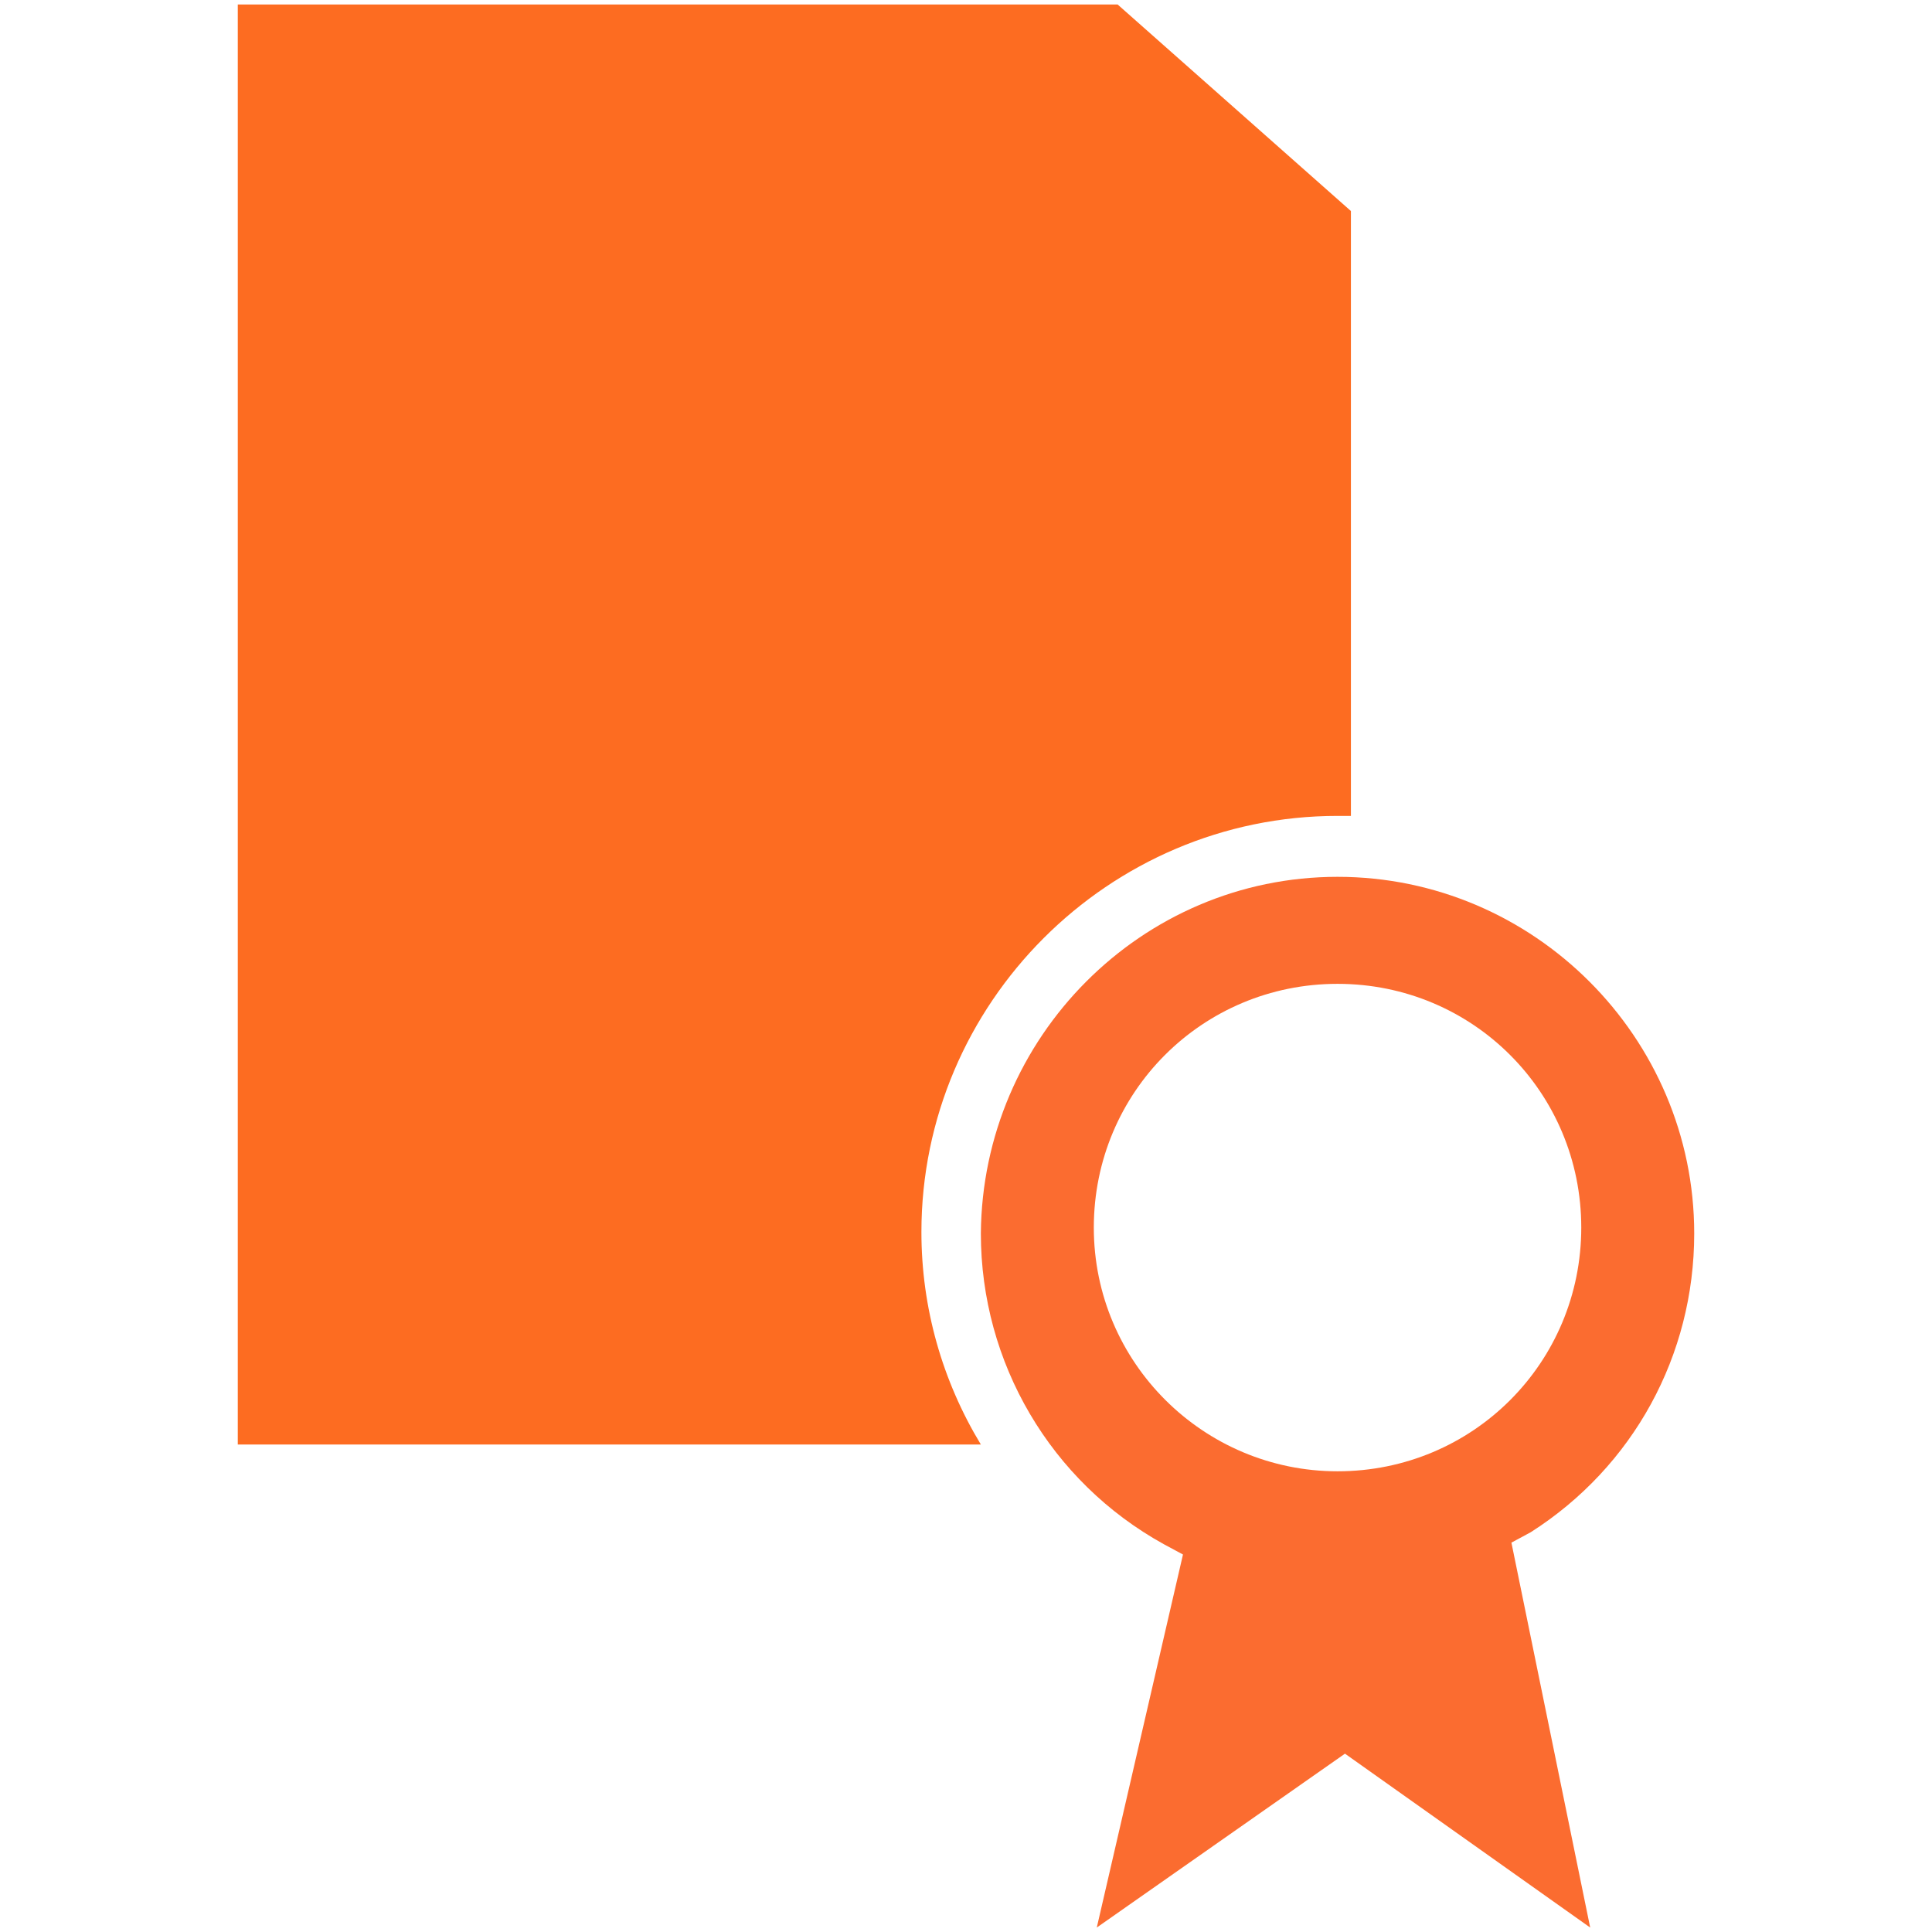
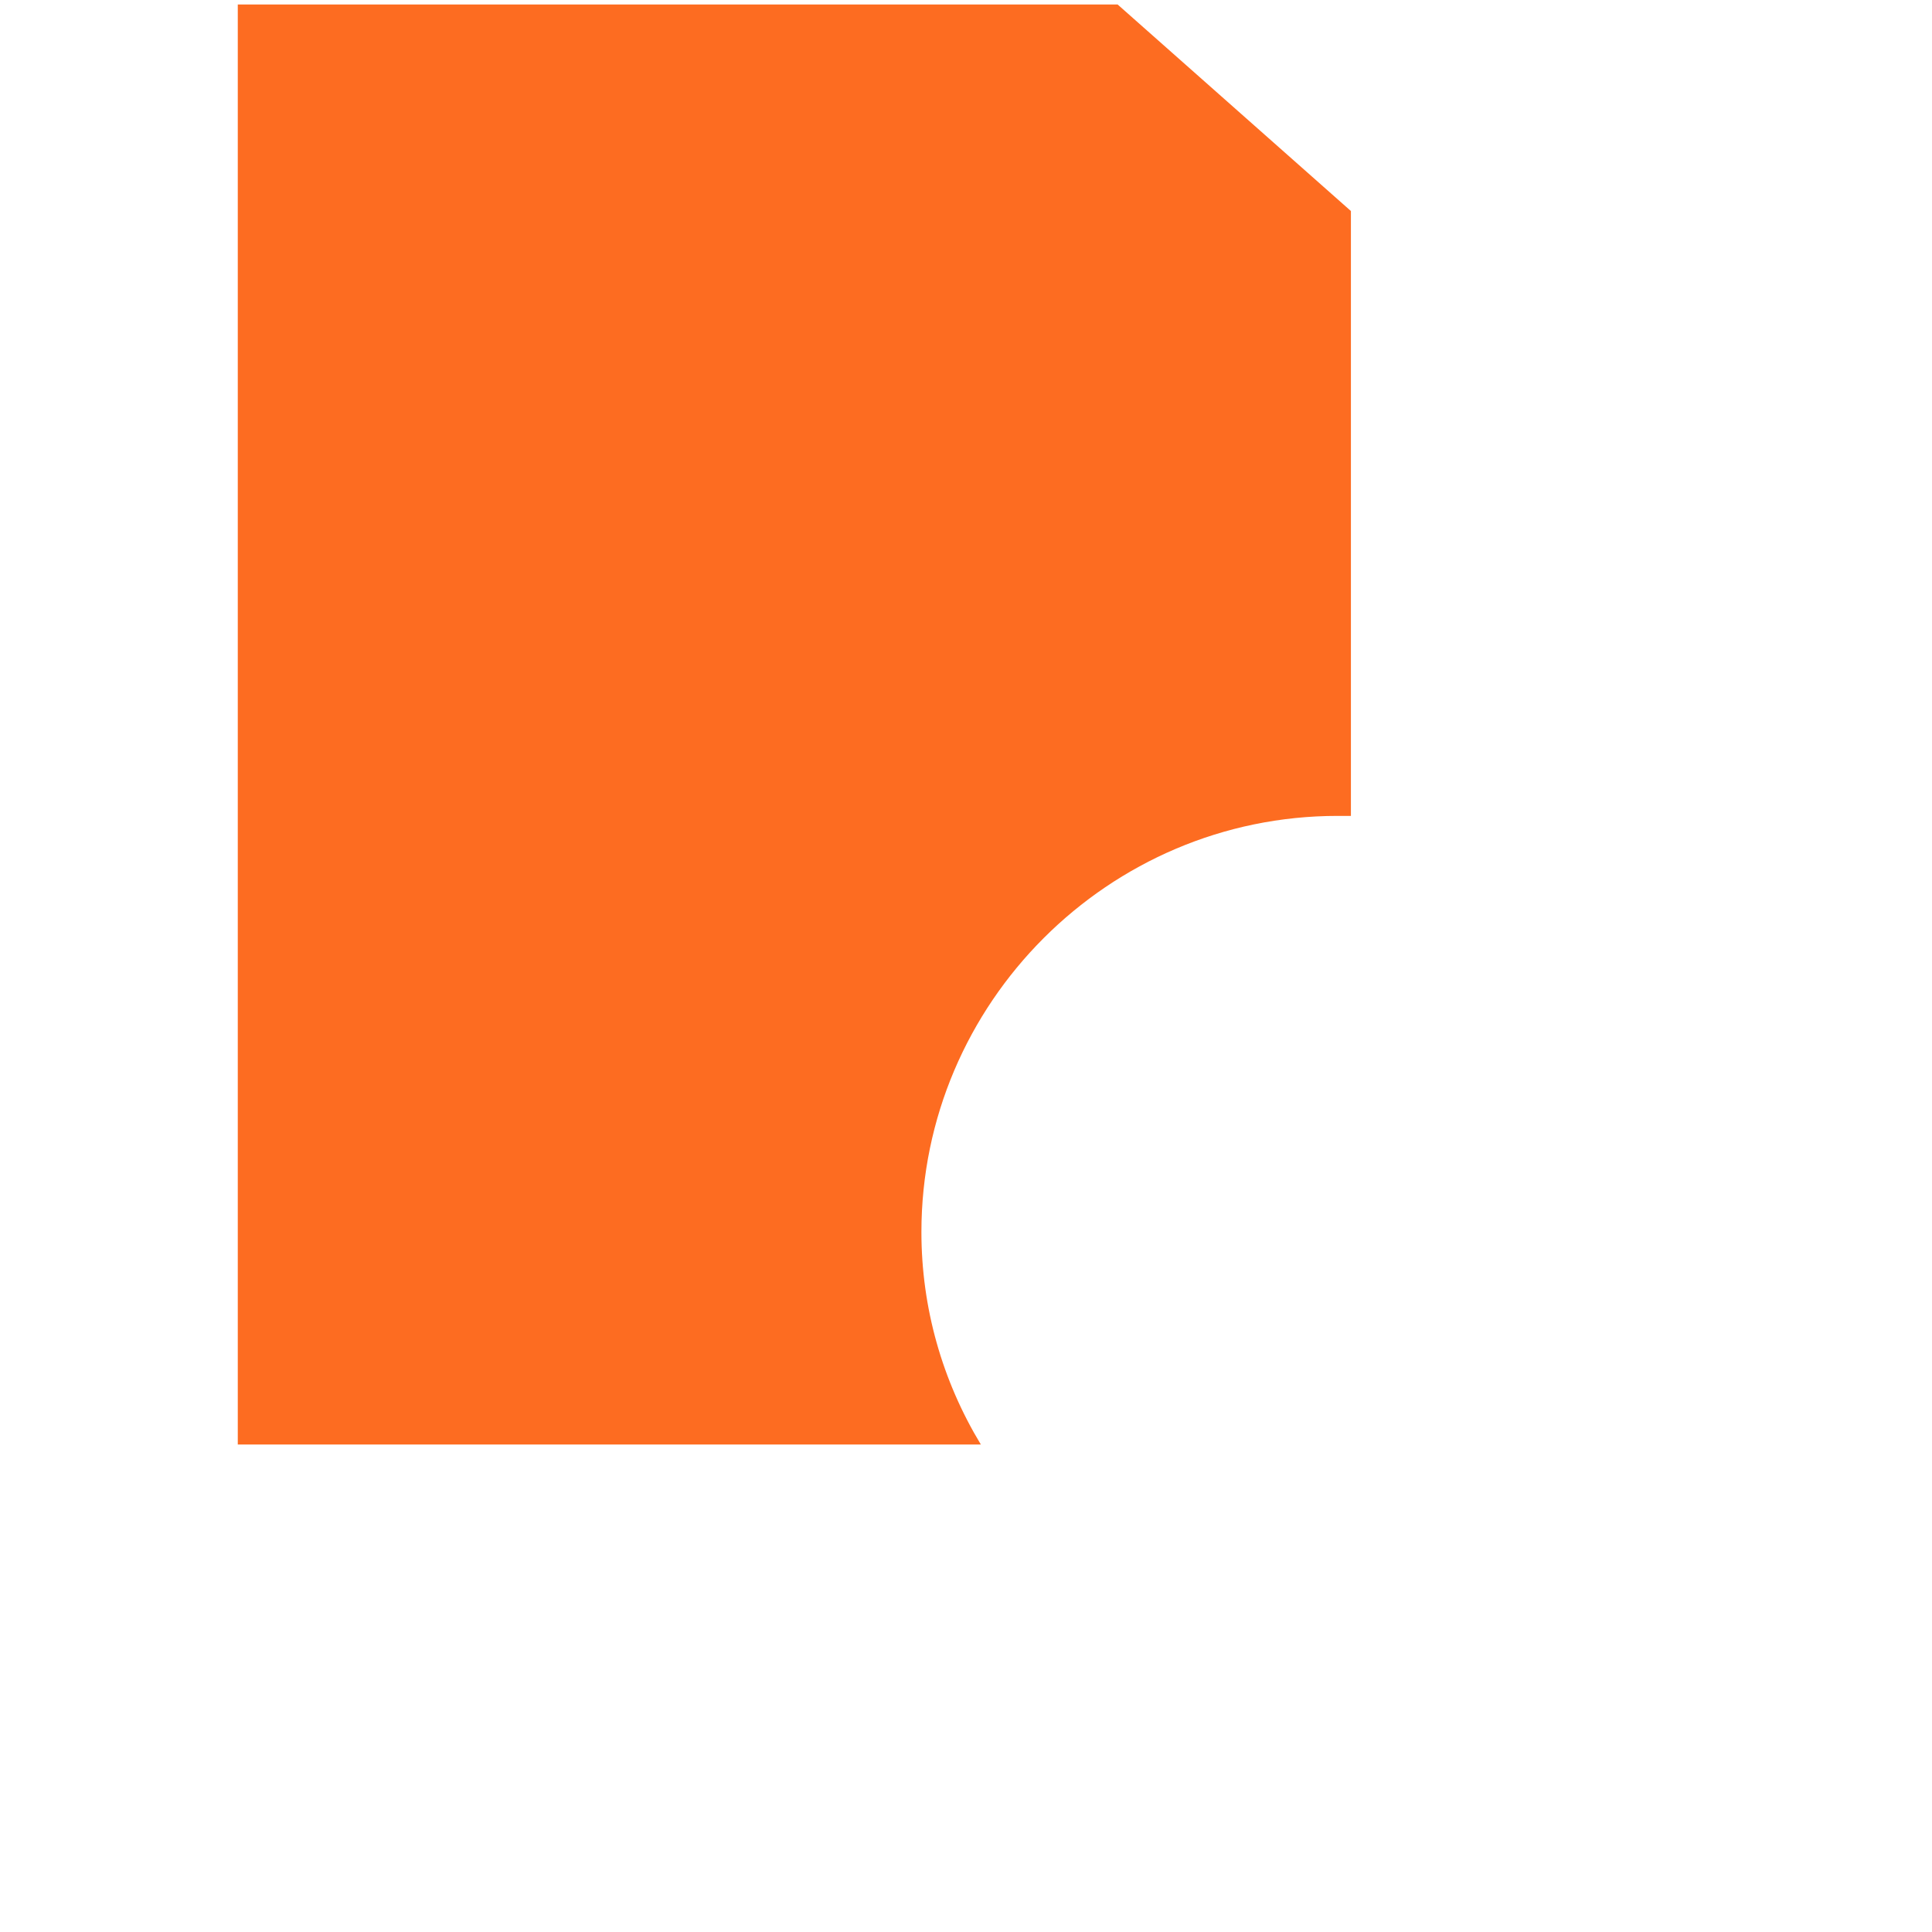
<svg xmlns="http://www.w3.org/2000/svg" version="1.1" baseProfile="tiny" id="Ebene_1" x="0px" y="0px" viewBox="0 0 130 130" overflow="visible" xml:space="preserve">
-   <path fill="#FB6C30" d="M103,103.1c6.9-4.4,11-11.9,11-20.1c0-13.2-10.8-24-24-24c-13.2,0-23.9,10.8-24,24c0,8.7,4.7,16.7,12.3,20.9  l1.3,0.7l-5.8,25.1L90.5,118l16.5,11.7l-5.3-25.9L103,103.1z M90,99L90,99c-9,0-16.4-7.3-16.4-16.4c0-9.1,7.3-16.4,16.4-16.4  c9.1,0,16.4,7.3,16.4,16.4C106.4,91.7,99.1,99,90,99z" />
  <g>
    <path fill="#FD6C21" d="M62,82.9c0-15.4,12.6-28,28-28c0.3,0,0.6,0,0.9,0V14.2L75.2,0.3H16v96.9h50C63.4,92.9,62,88,62,82.9z" />
  </g>
</svg>